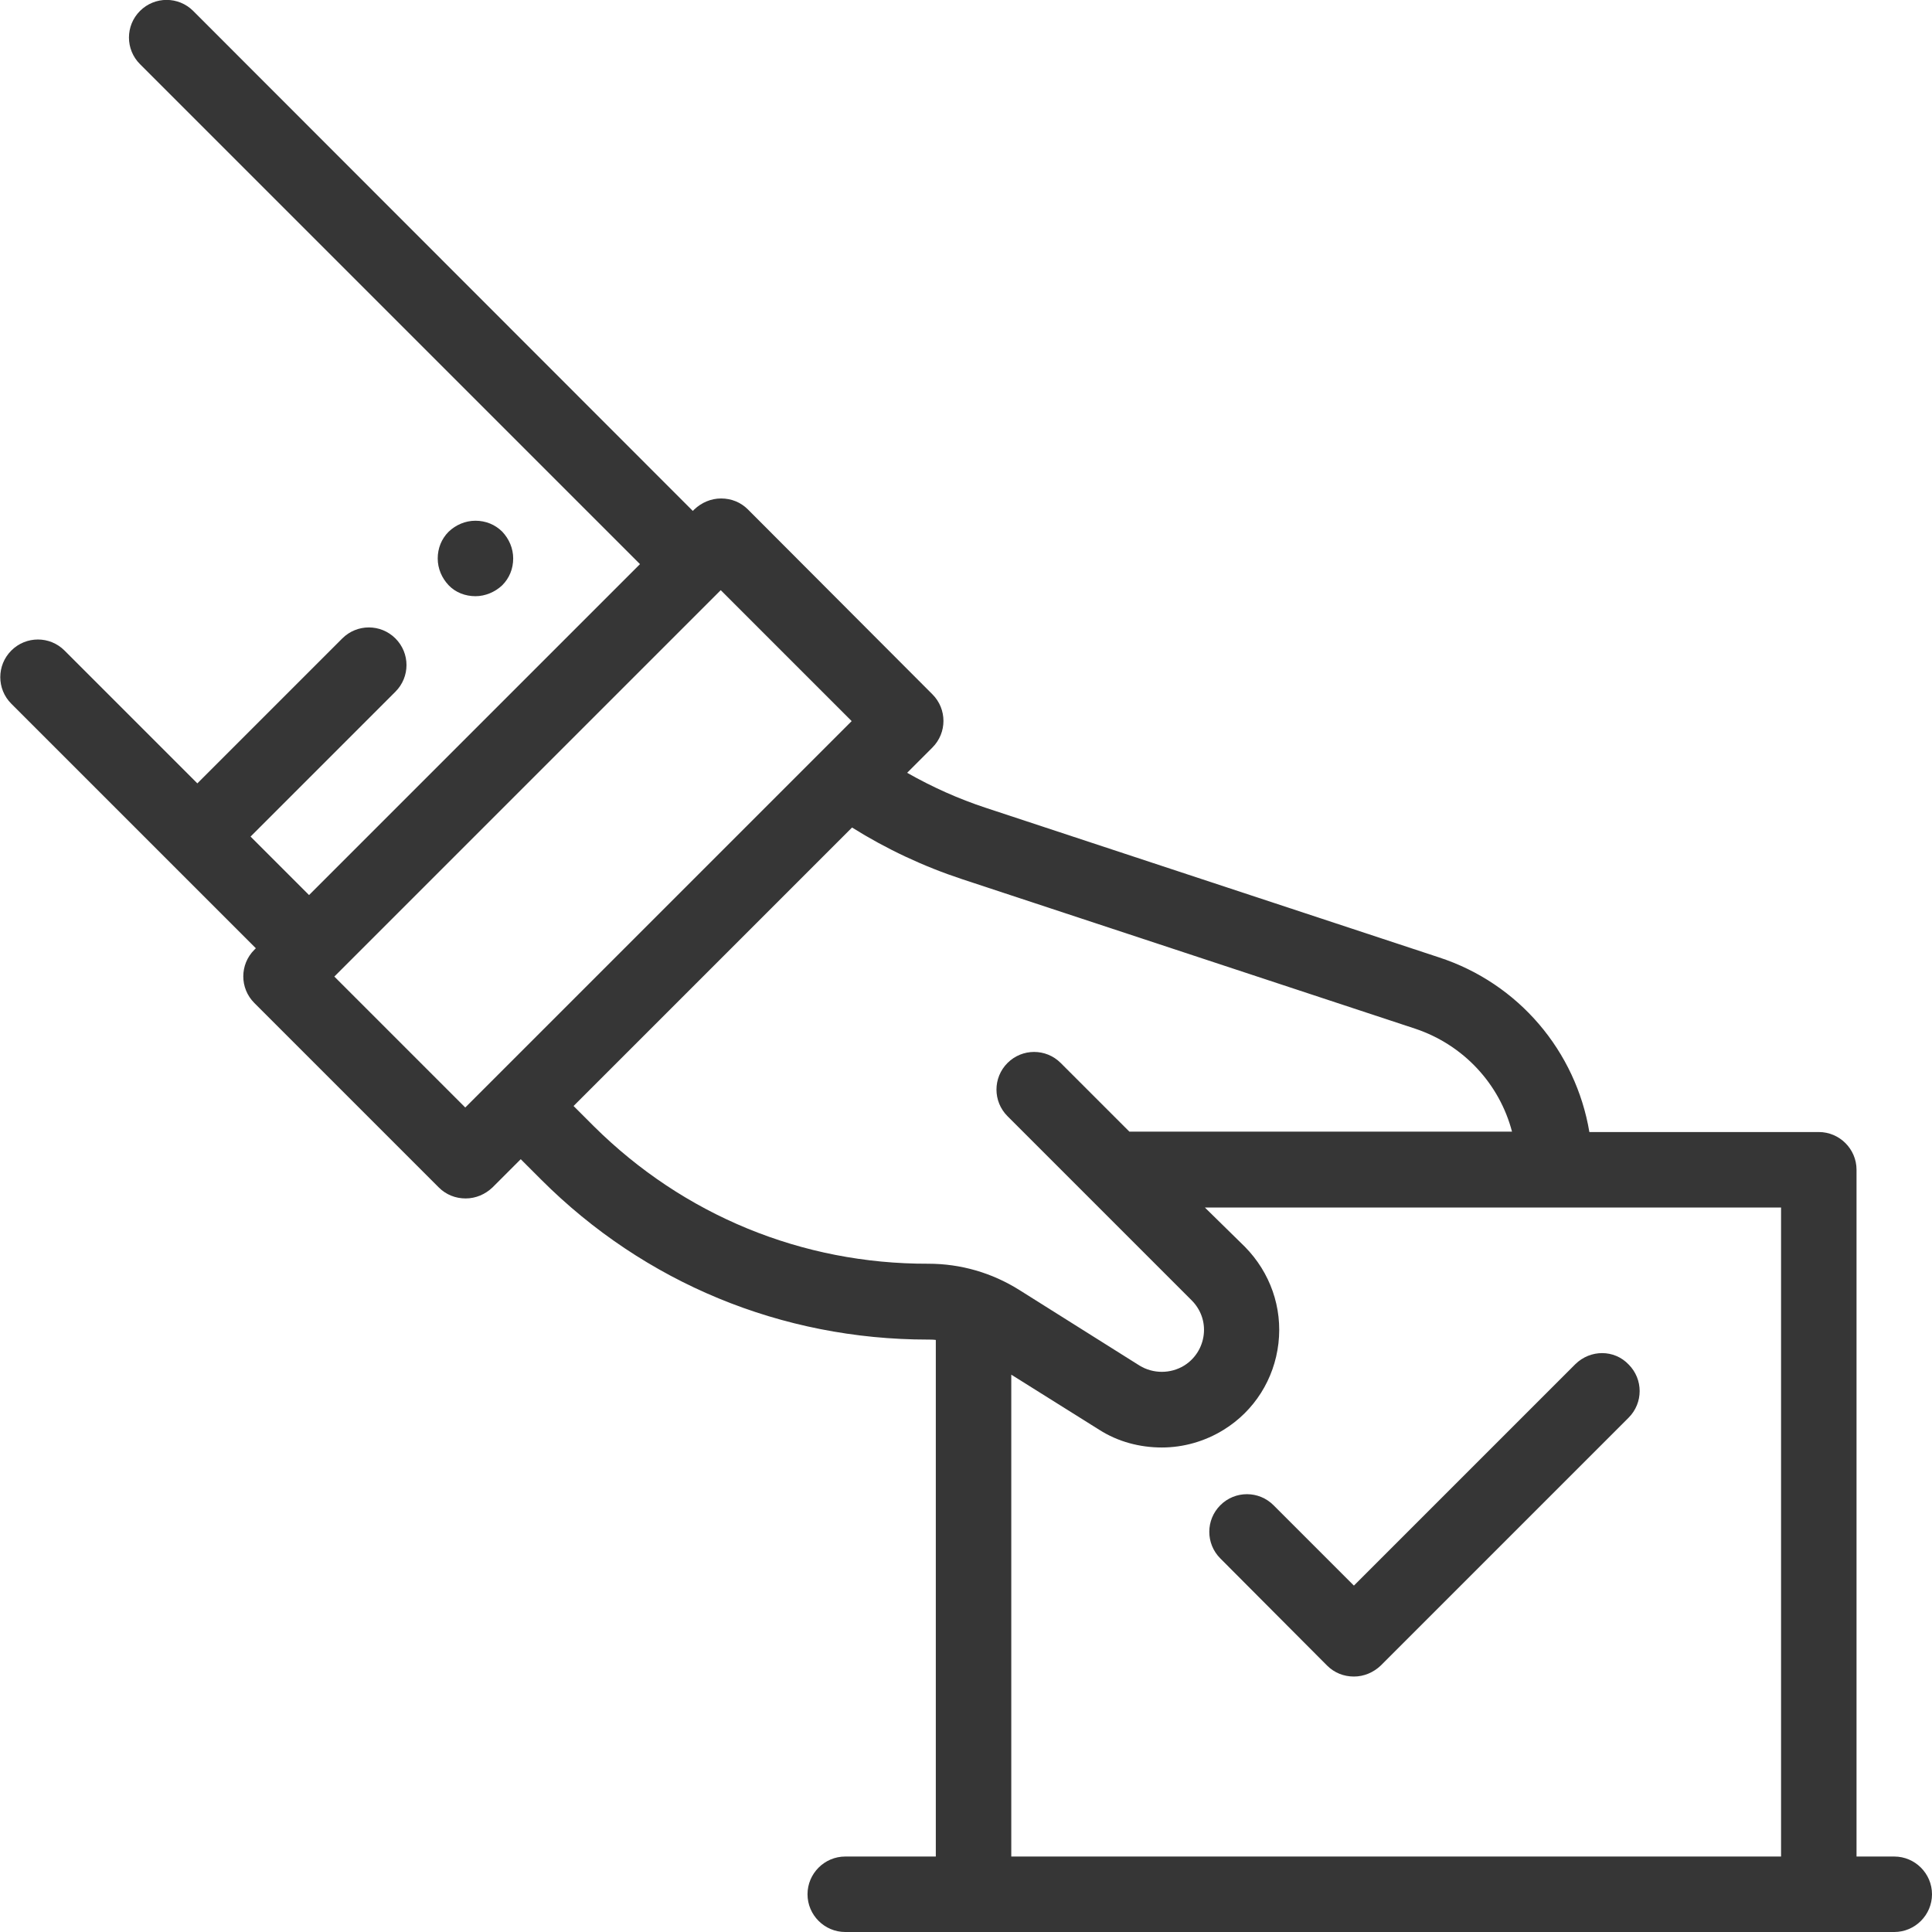
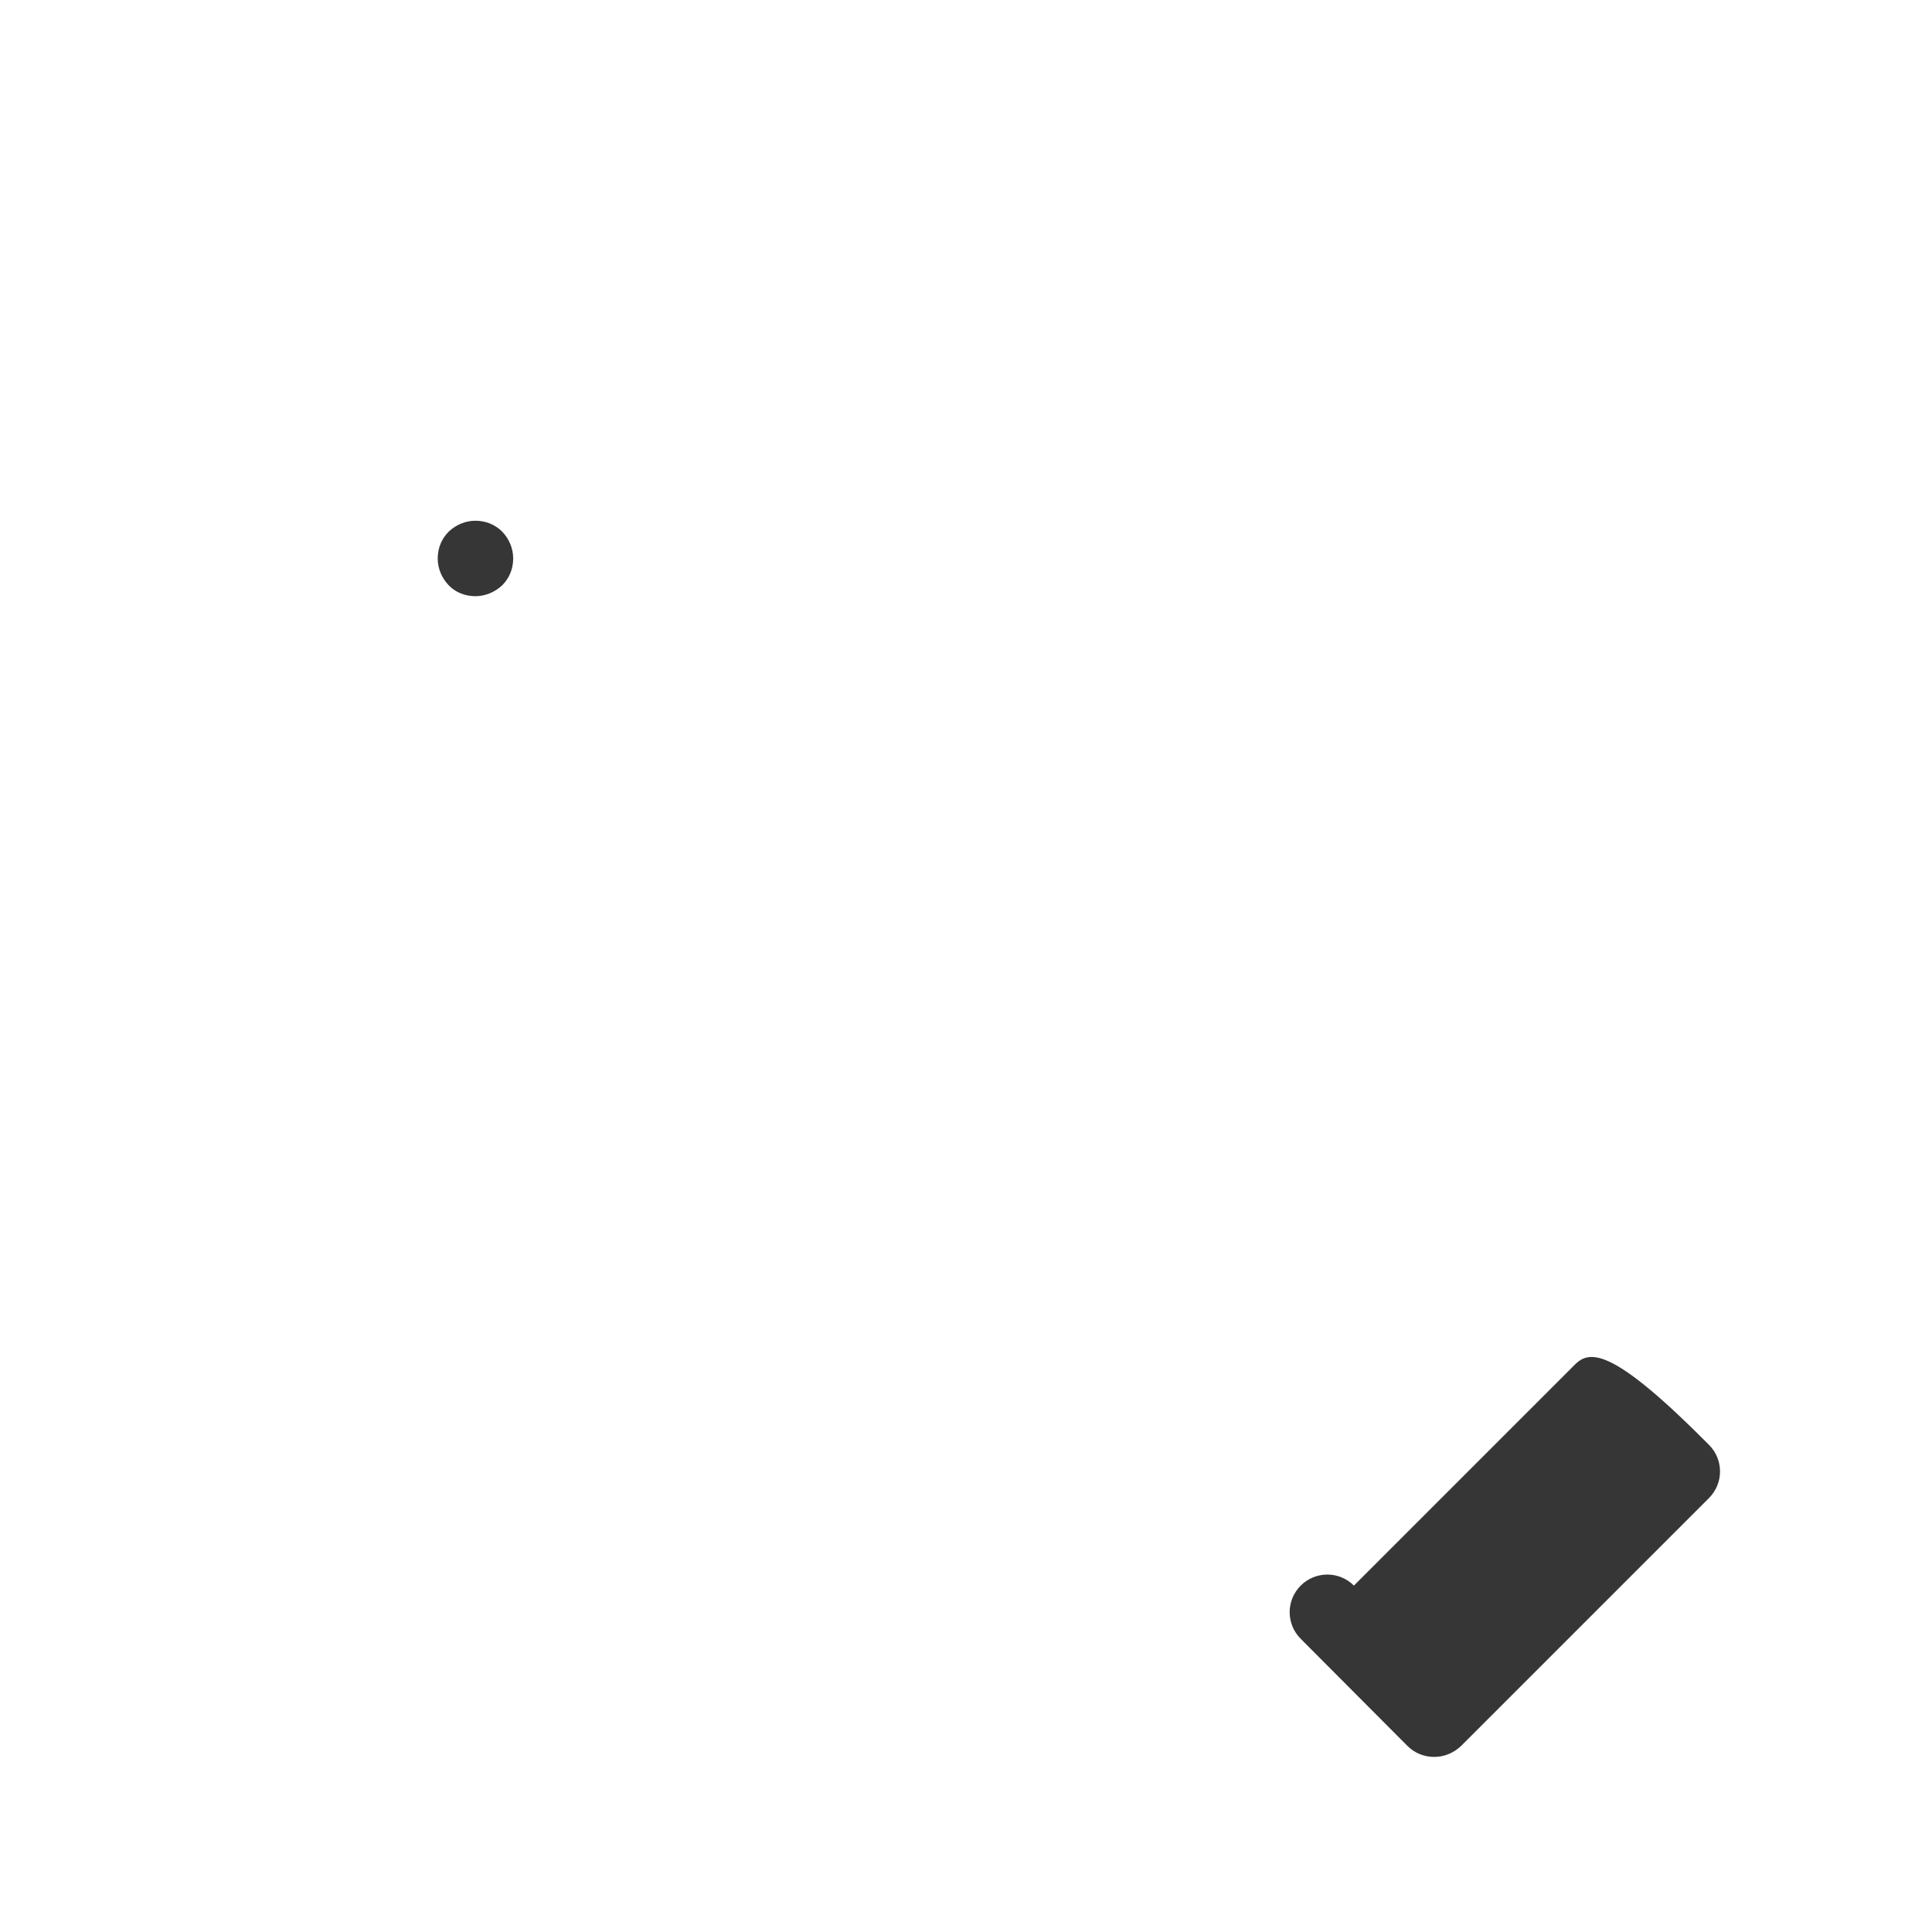
<svg xmlns="http://www.w3.org/2000/svg" version="1.1" id="Layer_1" x="0px" y="0px" viewBox="0 0 512 512" style="enable-background:new 0 0 512 512;" xml:space="preserve">
  <style type="text/css">
	.st0{fill:#363636;}
</style>
  <g id="XMLID_2110_">
    <g id="XMLID_569_">
-       <path id="XMLID_856_" class="st0" d="M502,492h-10V310c0-5.5-4.5-10-10-10h-60.8c-3.6-21.4-18.7-39.4-39.9-46.3l-120-39.6    c-7.3-2.4-14.2-5.5-20.9-9.3l6.7-6.7c3.9-3.9,3.9-10.2,0-14.1L198.2,135c-1.9-1.9-4.4-2.9-7.1-2.9s-5.2,1.1-7.1,2.9l-0.4,0.4    L51.2,2.9C47.3-1,41-1,37.1,2.9c-3.9,3.9-3.9,10.2,0,14.1l132.5,132.5l-87.7,87.7l-15.5-15.5l38.4-38.4c3.9-3.9,3.9-10.2,0-14.1    c-3.9-3.9-10.2-3.9-14.1,0l-38.4,38.4l-35.2-35.2c-3.9-3.9-10.2-3.9-14.1,0c-3.9,3.9-3.9,10.2,0,14.1l64.8,64.8l-0.4,0.4    c-3.9,3.9-3.9,10.2,0,14.1l48.9,48.9c1.9,1.9,4.4,2.9,7.1,2.9s5.2-1.1,7.1-2.9l7.5-7.5l5.4,5.4C170.8,340,207.2,355,245.9,355    c0.7,0,1.4,0,2.1,0.1V492h-24c-5.5,0-10,4.5-10,10s4.5,10,10,10h34h224h20c5.5,0,10-4.5,10-10S507.5,492,502,492z M88.6,258.8    l0.3-0.3c0,0,0,0,0,0l101.8-101.8c0,0,0,0,0,0l0.3-0.3l34.7,34.7L123.3,293.5L88.6,258.8z M157.4,298.5l-5.4-5.4l73.8-73.8    c9.1,5.7,18.9,10.3,29.2,13.7l120,39.6c12.9,4.3,22.4,14.7,25.7,27.3H299.3l-18.2-18.2c-3.9-3.9-10.2-3.9-14.1,0    c-3.9,3.9-3.9,10.2,0,14.1l48.8,48.8c2.4,2.4,3.6,5.7,3.2,9.1s-2.3,6.4-5.2,8.2c-3.6,2.2-8.2,2.2-11.8,0l-31.8-20    c-7.3-4.6-15.6-7-24.2-7C212.5,335,181.1,322,157.4,298.5z M268,492V364.3l23.3,14.6c5,3.2,10.8,4.7,16.6,4.7    c5.7,0,11.4-1.6,16.4-4.7c8.1-5,13.4-13.4,14.5-22.9s-2.2-18.8-8.9-25.6L319.3,320H472v172L268,492L268,492z" />
-       <path id="XMLID_944_" class="st0" d="M417.5,361.5l-58.7,58.7l-21.3-21.3c-3.9-3.9-10.2-3.9-14.1,0c-3.9,3.9-3.9,10.2,0,14.1    l28.3,28.4c1.9,1.9,4.4,2.9,7.1,2.9s5.2-1.1,7.1-2.9l65.7-65.7c3.9-3.9,3.9-10.2,0-14.1C427.8,357.6,421.5,357.6,417.5,361.5z" />
+       <path id="XMLID_944_" class="st0" d="M417.5,361.5l-58.7,58.7c-3.9-3.9-10.2-3.9-14.1,0c-3.9,3.9-3.9,10.2,0,14.1    l28.3,28.4c1.9,1.9,4.4,2.9,7.1,2.9s5.2-1.1,7.1-2.9l65.7-65.7c3.9-3.9,3.9-10.2,0-14.1C427.8,357.6,421.5,357.6,417.5,361.5z" />
      <path id="XMLID_945_" class="st0" d="M133.1,155.1c1.9-1.9,2.9-4.4,2.9-7.1s-1.1-5.2-2.9-7.1c-1.9-1.9-4.4-2.9-7.1-2.9    s-5.2,1.1-7.1,2.9c-1.9,1.9-2.9,4.4-2.9,7.1s1.1,5.2,2.9,7.1s4.4,2.9,7.1,2.9C128.6,158,131.2,156.9,133.1,155.1z" />
    </g>
  </g>
</svg>